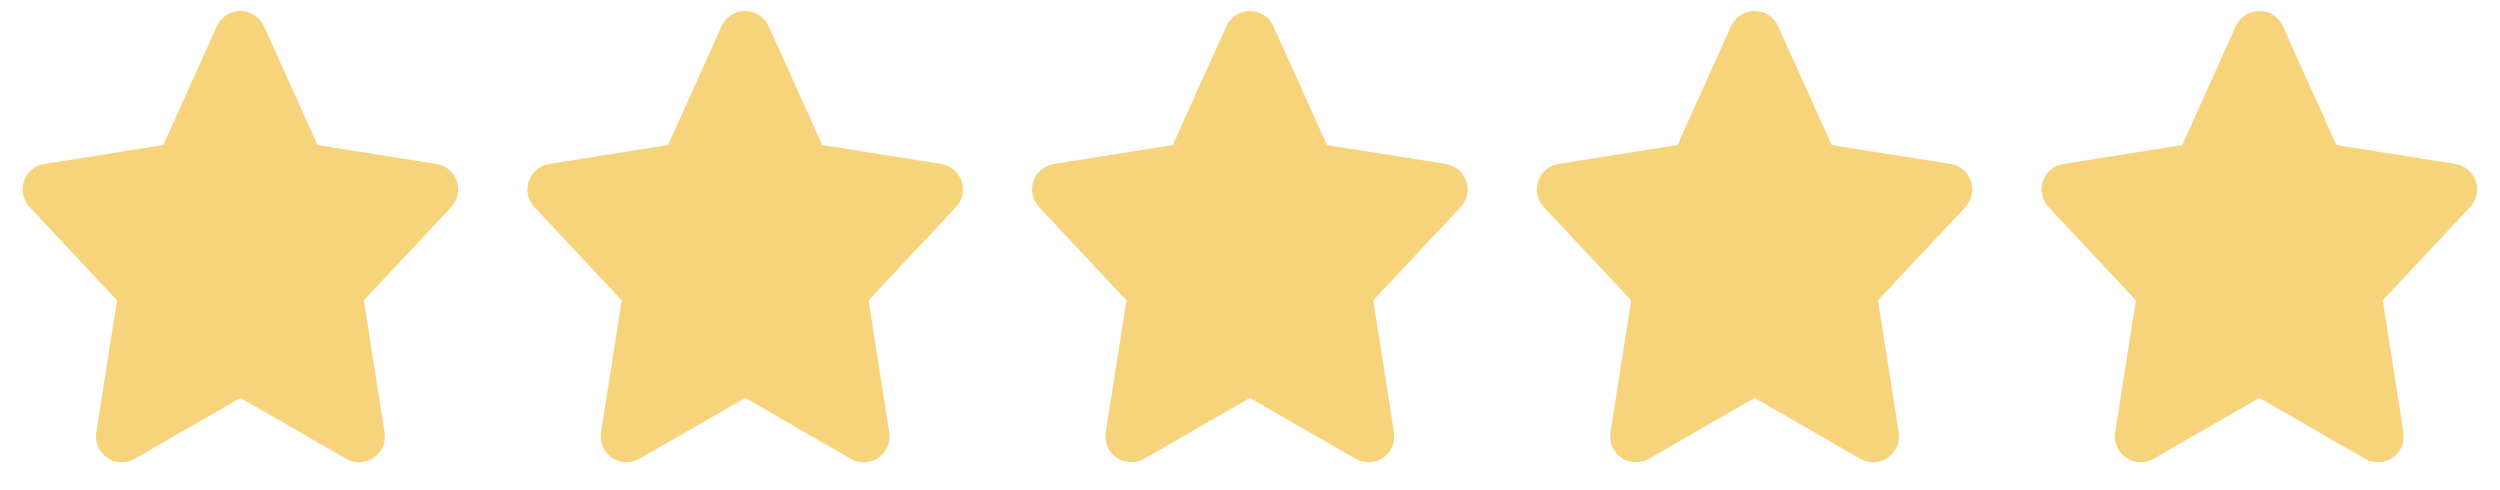
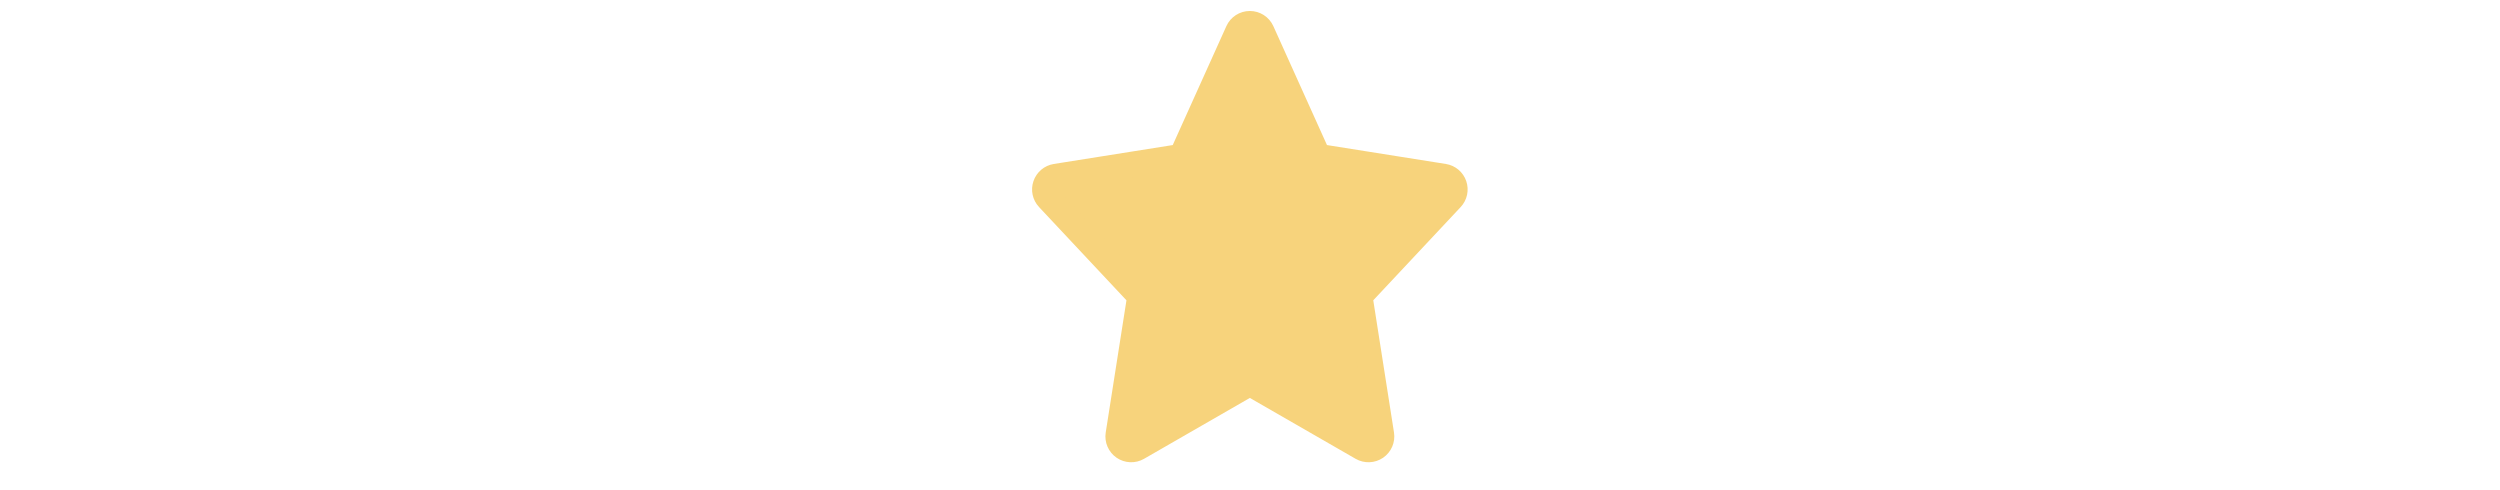
<svg xmlns="http://www.w3.org/2000/svg" width="97" height="19" viewBox="0 0 97 19" fill="none">
-   <path d="M4.23 16.858C4.2 17.048 4.282 17.238 4.441 17.348C4.6 17.456 4.807 17.465 4.973 17.369L9.328 14.863L13.683 17.369C13.85 17.465 14.057 17.456 14.216 17.348C14.374 17.238 14.457 17.048 14.427 16.858L13.585 11.488L17.143 7.692C17.27 7.557 17.311 7.363 17.251 7.188C17.191 7.013 17.04 6.885 16.857 6.856L11.976 6.08L9.784 1.22C9.703 1.041 9.525 0.926 9.328 0.926C9.132 0.926 8.953 1.041 8.873 1.22L6.681 6.08L1.8 6.856C1.617 6.885 1.465 7.013 1.405 7.188C1.346 7.363 1.387 7.557 1.514 7.692L5.072 11.488L4.23 16.858Z" fill="#F7D37C" stroke="#F7D37C" stroke-linejoin="round" />
  <path d="M43.396 16.858C43.366 17.048 43.448 17.238 43.607 17.348C43.766 17.456 43.973 17.465 44.139 17.369L48.494 14.863L52.849 17.369C53.016 17.465 53.223 17.456 53.382 17.348C53.541 17.238 53.623 17.048 53.593 16.858L52.751 11.488L56.309 7.692C56.436 7.557 56.477 7.363 56.417 7.188C56.357 7.013 56.206 6.885 56.023 6.856L51.142 6.08L48.95 1.22C48.869 1.041 48.691 0.926 48.494 0.926C48.298 0.926 48.119 1.041 48.039 1.22L45.847 6.08L40.966 6.856C40.783 6.885 40.632 7.013 40.572 7.188C40.511 7.363 40.553 7.557 40.68 7.692L44.238 11.488L43.396 16.858Z" fill="#F7D37C" stroke="#F7D37C" stroke-linejoin="round" />
-   <path d="M23.814 16.858C23.784 17.048 23.866 17.238 24.024 17.348C24.183 17.456 24.39 17.465 24.557 17.369L28.912 14.863L33.267 17.369C33.434 17.465 33.641 17.456 33.799 17.348C33.958 17.238 34.04 17.048 34.01 16.858L33.169 11.488L36.727 7.692C36.853 7.557 36.895 7.363 36.835 7.188C36.775 7.013 36.623 6.885 36.44 6.856L31.559 6.08L29.368 1.22C29.287 1.041 29.108 0.926 28.912 0.926C28.715 0.926 28.537 1.041 28.456 1.22L26.265 6.08L21.384 6.856C21.201 6.885 21.049 7.013 20.989 7.188C20.929 7.363 20.971 7.557 21.097 7.692L24.655 11.488L23.814 16.858Z" fill="#F7D37C" stroke="#F7D37C" stroke-linejoin="round" />
-   <path d="M62.98 16.858C62.95 17.048 63.032 17.238 63.191 17.348C63.349 17.456 63.556 17.465 63.723 17.369L68.078 14.863L72.433 17.369C72.6 17.465 72.807 17.456 72.965 17.348C73.124 17.238 73.206 17.048 73.176 16.858L72.335 11.488L75.893 7.692C76.019 7.557 76.061 7.363 76.001 7.188C75.941 7.013 75.789 6.885 75.606 6.856L70.725 6.08L68.534 1.22C68.453 1.041 68.275 0.926 68.078 0.926C67.881 0.926 67.703 1.041 67.622 1.22L65.431 6.08L60.55 6.856C60.367 6.885 60.215 7.013 60.155 7.188C60.095 7.363 60.137 7.557 60.263 7.692L63.821 11.488L62.98 16.858Z" fill="#F7D37C" stroke="#F7D37C" stroke-linejoin="round" />
-   <path d="M82.564 16.858C82.534 17.048 82.616 17.238 82.774 17.348C82.933 17.456 83.14 17.465 83.307 17.369L87.662 14.863L92.017 17.369C92.184 17.465 92.391 17.456 92.549 17.348C92.708 17.238 92.79 17.048 92.76 16.858L91.918 11.488L95.477 7.692C95.603 7.557 95.645 7.363 95.585 7.188C95.525 7.013 95.373 6.885 95.19 6.856L90.309 6.08L88.118 1.22C88.037 1.041 87.858 0.926 87.662 0.926C87.465 0.926 87.287 1.041 87.206 1.22L85.015 6.08L80.133 6.856C79.951 6.885 79.799 7.013 79.739 7.188C79.679 7.363 79.721 7.557 79.847 7.692L83.405 11.488L82.564 16.858Z" fill="#F7D37C" stroke="#F7D37C" stroke-linejoin="round" />
</svg>